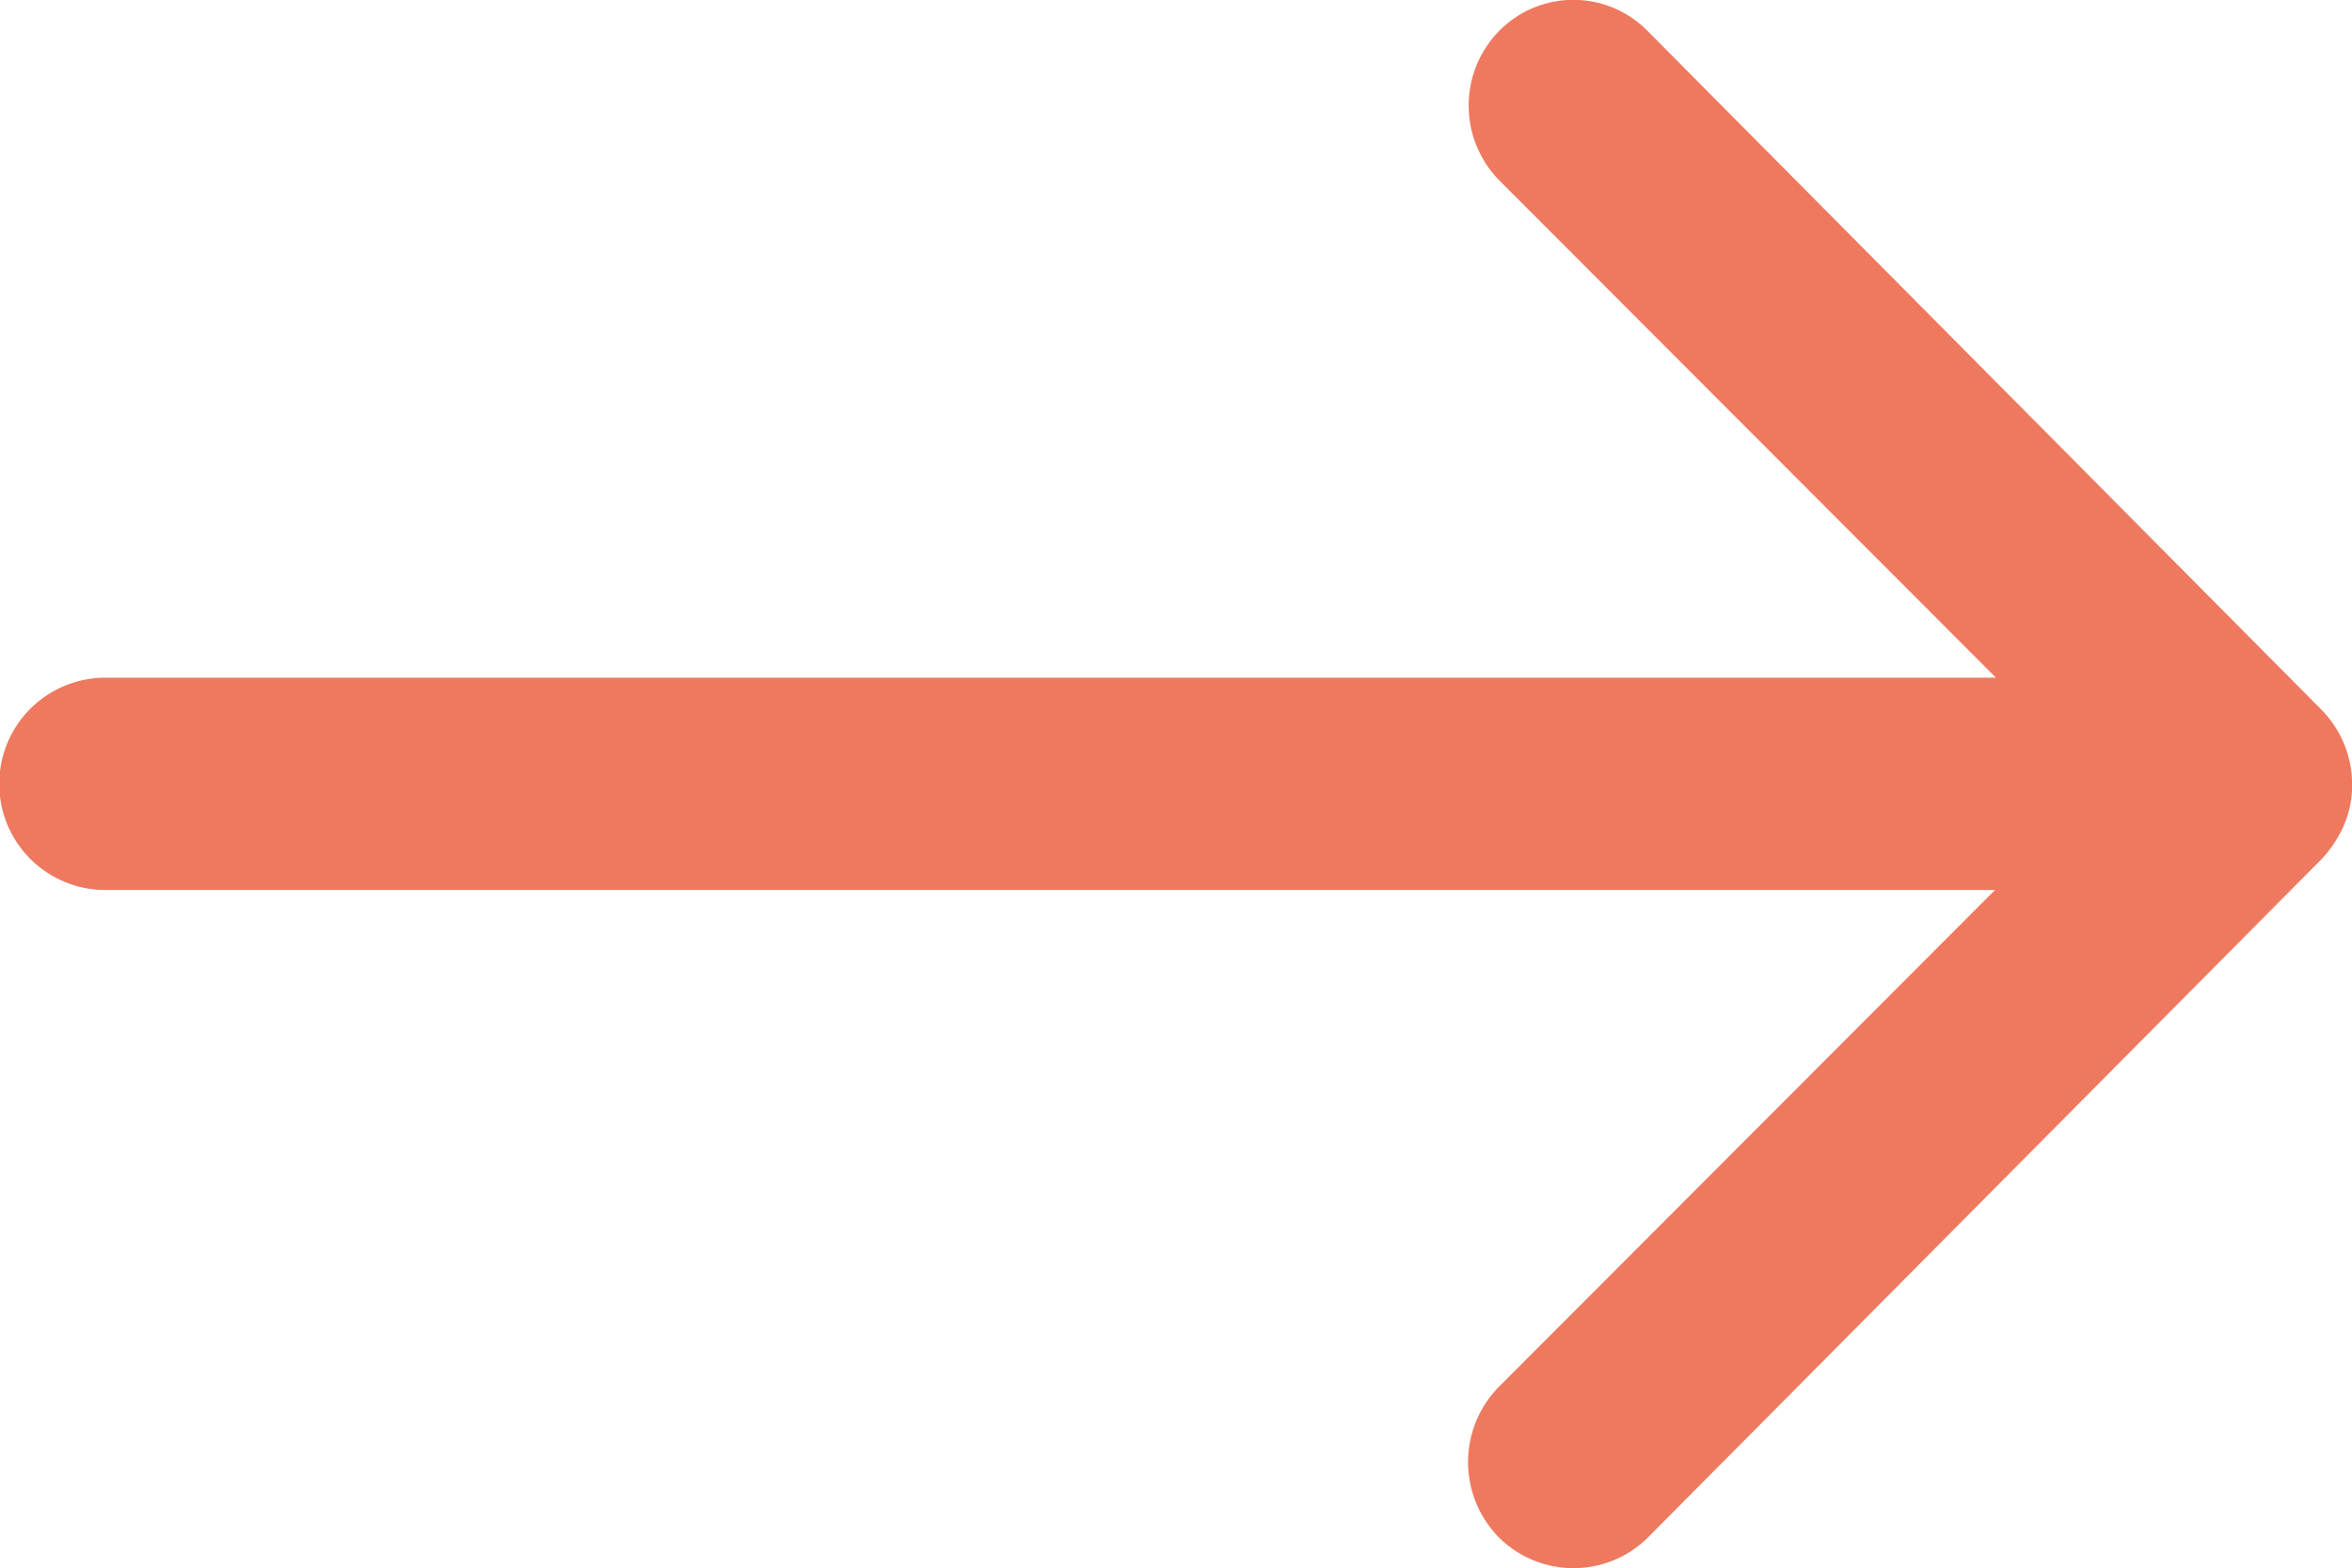
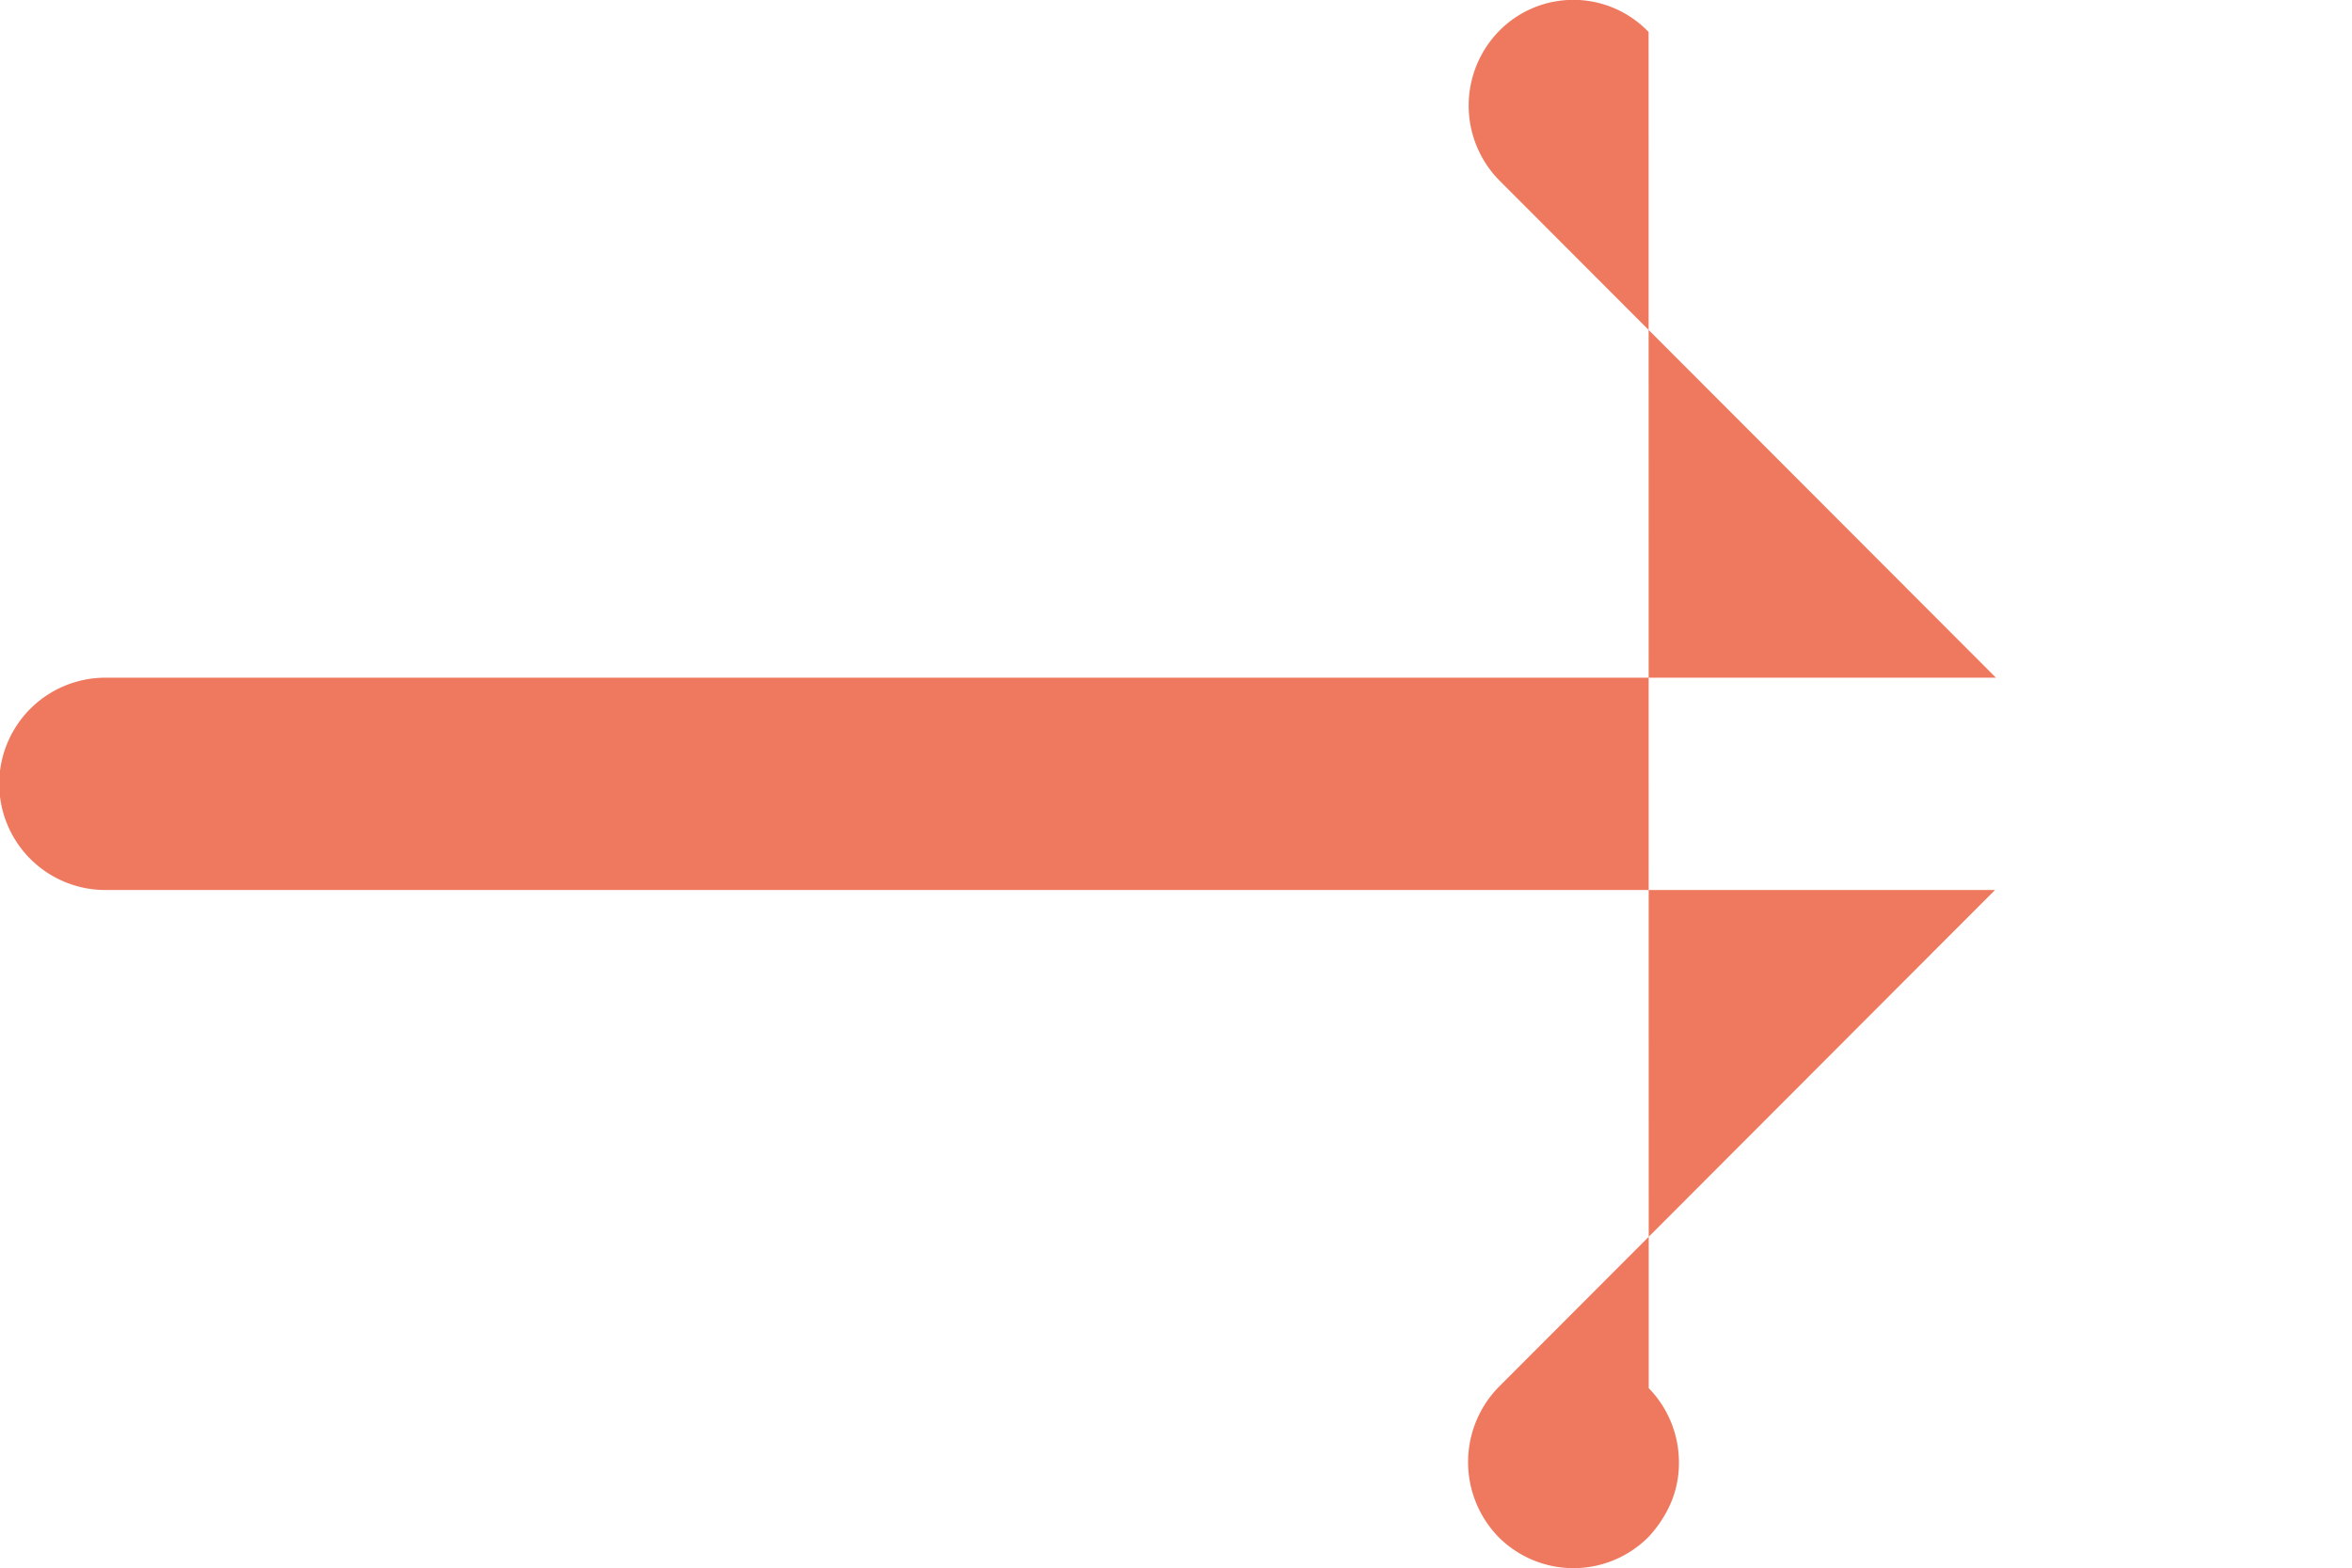
<svg xmlns="http://www.w3.org/2000/svg" width="18.297" height="12.204" viewBox="0 0 18.297 12.204">
-   <path d="M19.544,11.485a.83.83,0,0,0-.006,1.169l3.864,3.87H8.695a.826.826,0,0,0,0,1.652h14.7l-3.864,3.87a.836.836,0,0,0,.006,1.169.823.823,0,0,0,1.163-.006l5.237-5.275h0a.928.928,0,0,0,.172-.261.789.789,0,0,0,.064-.318.828.828,0,0,0-.235-.578L20.7,11.5A.81.81,0,0,0,19.544,11.485Z" transform="translate(-7.875 -11.251)" fill="#ee795f" />
+   <path d="M19.544,11.485a.83.83,0,0,0-.006,1.169l3.864,3.87H8.695a.826.826,0,0,0,0,1.652h14.7l-3.864,3.87a.836.836,0,0,0,.006,1.169.823.823,0,0,0,1.163-.006h0a.928.928,0,0,0,.172-.261.789.789,0,0,0,.064-.318.828.828,0,0,0-.235-.578L20.7,11.5A.81.81,0,0,0,19.544,11.485Z" transform="translate(-7.875 -11.251)" fill="#ee795f" />
</svg>